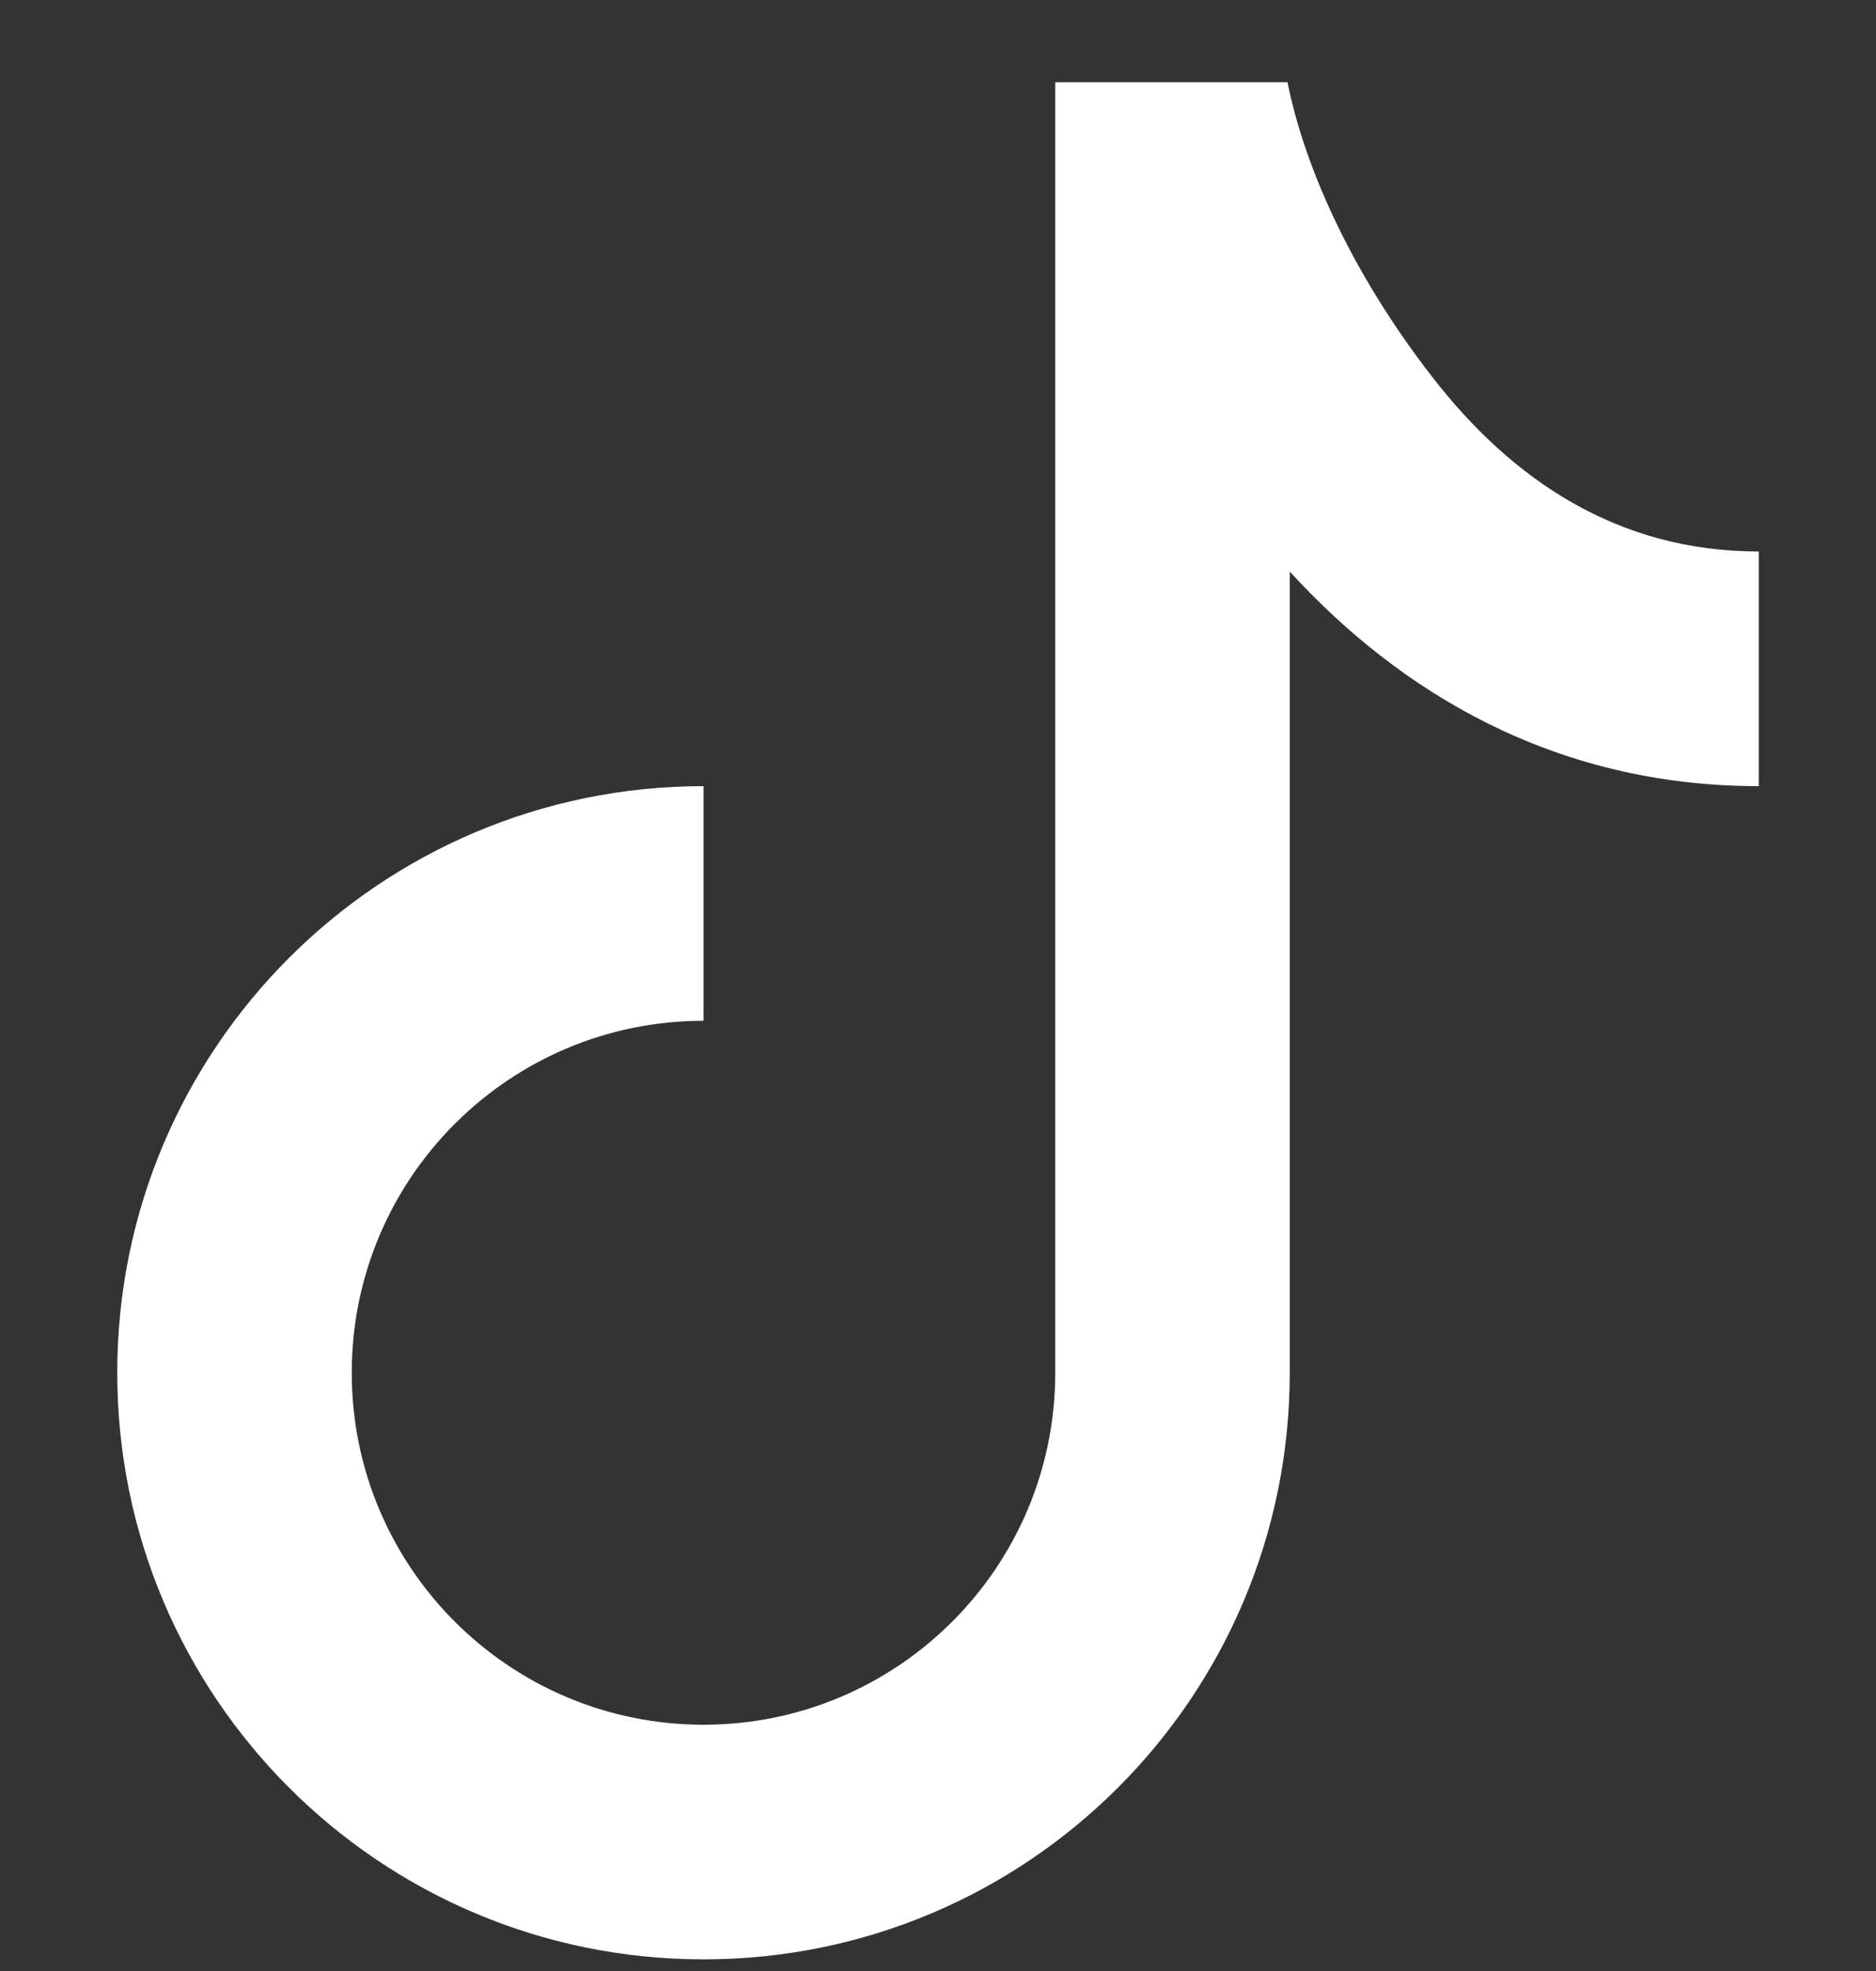
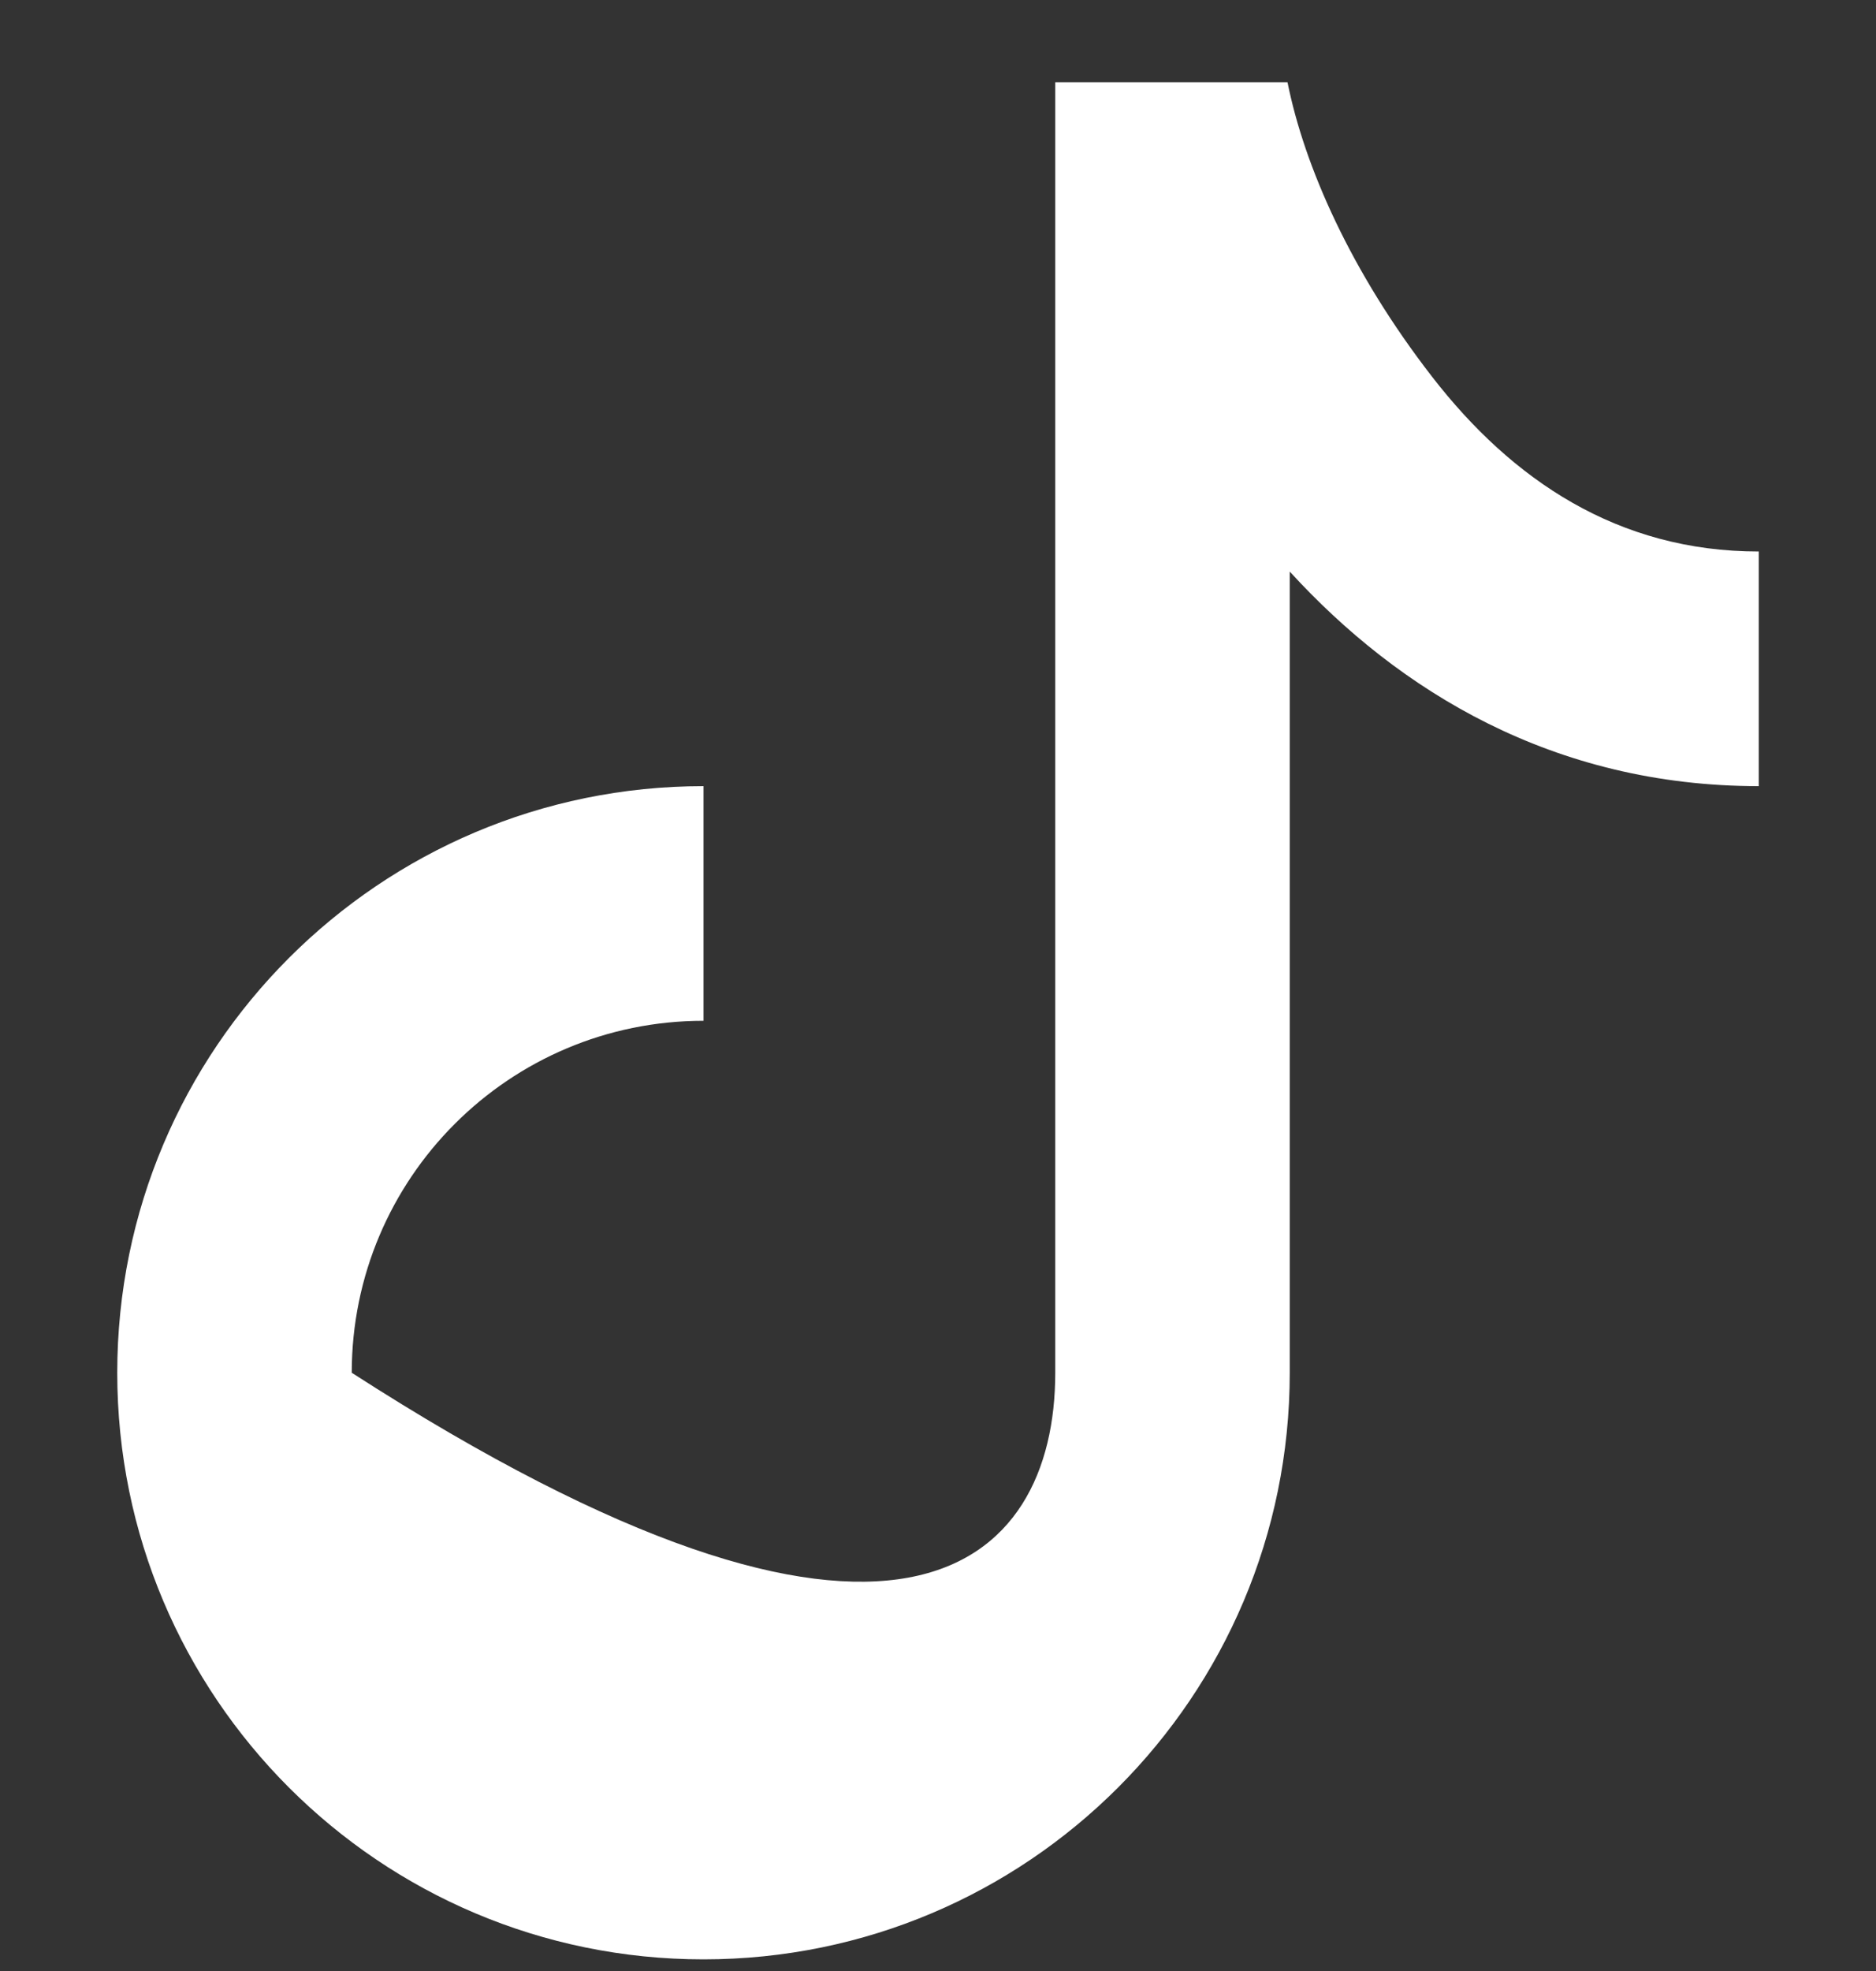
<svg xmlns="http://www.w3.org/2000/svg" width="20" height="21" viewBox="0 0 20 21" fill="none">
  <rect x="0" y="0" width="20" height="21" fill="#333333" stroke="none" />
-   <path d="M11.25 0.876L13.726 0.876C13.905 1.77 14.401 2.897 15.269 4.016C16.119 5.112 17.246 5.876 18.75 5.876V8.376C16.558 8.376 14.911 7.359 13.75 6.09V14.626C13.75 18.078 10.952 20.876 7.5 20.876C4.048 20.876 1.25 18.078 1.25 14.626C1.25 11.174 4.048 8.376 7.5 8.376V10.876C5.429 10.876 3.75 12.555 3.75 14.626C3.75 16.697 5.429 18.376 7.5 18.376C9.571 18.376 11.25 16.697 11.25 14.626V0.876Z" fill="white" />
+   <path d="M11.25 0.876L13.726 0.876C13.905 1.77 14.401 2.897 15.269 4.016C16.119 5.112 17.246 5.876 18.75 5.876V8.376C16.558 8.376 14.911 7.359 13.75 6.09V14.626C13.75 18.078 10.952 20.876 7.5 20.876C4.048 20.876 1.25 18.078 1.25 14.626C1.25 11.174 4.048 8.376 7.5 8.376V10.876C5.429 10.876 3.75 12.555 3.75 14.626C9.571 18.376 11.25 16.697 11.25 14.626V0.876Z" fill="white" />
</svg>